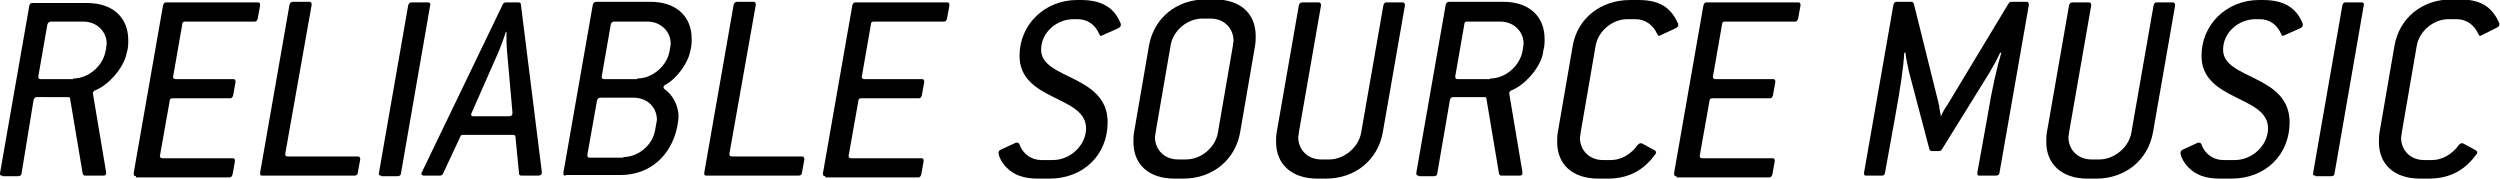
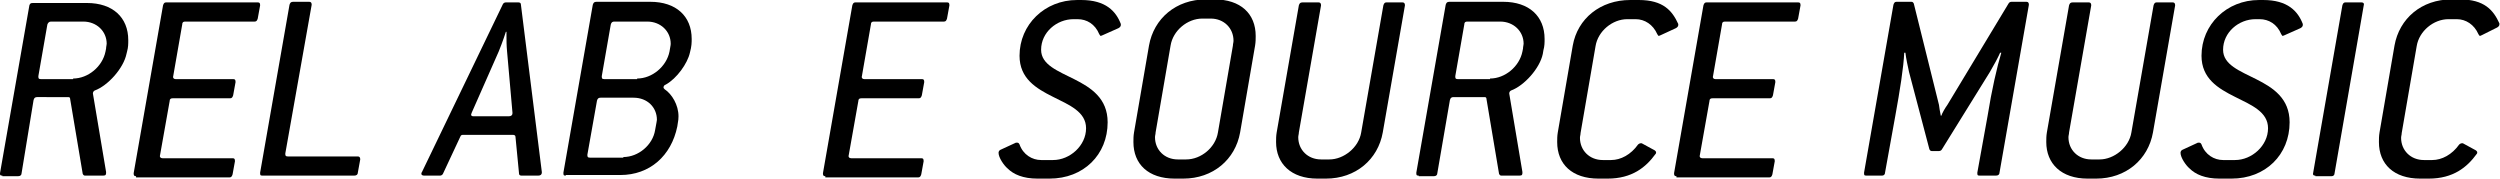
<svg xmlns="http://www.w3.org/2000/svg" version="1.1" id="Layer_1" x="0px" y="0px" viewBox="0 0 417.1 29.8" xml:space="preserve">
  <g>
    <path d="M311.4,29.3c-0.4,0-0.4-0.1-0.4-0.5l4.9-28c0.1-0.3,0.2-0.5,0.5-0.5h2.5c0.2,0,0.3,0.1,0.4,0.3l4.2,16.9   c0,0.2,0.2,1.3,0.3,1.8h0.1c0.1-0.4,0.7-1.4,1-1.8l10.2-16.9c0.1-0.2,0.3-0.3,0.5-0.3h2.5c0.3,0,0.4,0.2,0.4,0.5l-4.9,28   c0,0.3-0.2,0.5-0.6,0.5h-2.7c-0.4,0-0.4-0.1-0.4-0.5l1.7-9.4c0.7-4.4,1.6-8.3,2.3-10.6l-0.2,0c-0.3,0.7-1.1,2.2-1.7,3.2L324,24.9   c-0.1,0.2-0.3,0.3-0.5,0.3h-1.2c-0.2,0-0.3-0.1-0.4-0.3L318.5,12c-0.2-0.9-0.5-2.3-0.6-3.2l-0.2,0c-0.1,2.4-0.7,6.2-1.5,10.6   l-1.7,9.4c0,0.3-0.2,0.5-0.5,0.5H311.4z" />
    <path d="M348.3,29.8c-4.4,0-6.9-2.5-6.9-6.1c0-0.5,0-1,0.1-1.6l3.7-21.2c0.1-0.3,0.2-0.5,0.6-0.5h2.7c0.3,0,0.4,0.2,0.4,0.5   l-3.7,21.2c0,0.3-0.1,0.5-0.1,0.8c0,2.1,1.6,3.7,3.8,3.7h1.4c2.4,0,4.9-2,5.3-4.5l3.7-21.2c0.1-0.3,0.2-0.5,0.5-0.5h2.7   c0.3,0,0.4,0.2,0.4,0.5l-3.7,21.2c-0.8,4.5-4.5,7.7-9.5,7.7H348.3z" />
    <path d="M370.3,29.8c-2.4,0-4-0.7-5-1.7c-0.6-0.5-1.5-1.8-1.5-2.6c0-0.2,0.1-0.4,0.3-0.5l2.6-1.2c0.1,0,0.2,0,0.2,0   c0.2,0,0.3,0.1,0.4,0.3c0.6,1.7,2.1,2.6,3.6,2.6h2c2.8,0,5.5-2.4,5.5-5.3c0-5.5-11.1-4.5-11.1-12.1c0-5.2,4.2-9.3,9.6-9.3h0.7   c4.1,0,5.8,1.9,6.6,4c0,0.1,0,0.1,0,0.2c0,0.2-0.2,0.4-0.4,0.5l-2.7,1.2c-0.1,0-0.2,0.1-0.2,0.1c-0.1,0-0.2-0.1-0.3-0.3   c-0.7-1.7-2.1-2.5-3.6-2.5h-0.7c-2.8,0-5.4,2.2-5.4,5.1c0,5,11.1,4.1,11.1,12.1c0,5.4-4,9.4-9.7,9.4H370.3z" />
    <path d="M386.3,29.3c-0.3,0-0.4-0.1-0.4-0.3c0-0.1,0.2-1.1,4.9-28.1c0.1-0.3,0.2-0.5,0.5-0.5h2.7c0.2,0,0.4,0.1,0.4,0.3   c0,0.1-0.3,1.7-4.9,28.2c0,0.3-0.2,0.5-0.5,0.5H386.3z" />
    <path d="M403.8,29.8c-4.4,0-6.9-2.4-6.9-6.1c0-0.5,0-1,0.1-1.6l2.5-14.5c0.8-4.5,4.5-7.7,9.5-7.7h1.4c4.1,0,5.6,1.8,6.6,4   c0,0.1,0,0.1,0,0.2c0,0.2-0.2,0.4-0.4,0.5L414,5.9c-0.1,0-0.2,0.1-0.2,0.1c-0.1,0-0.2-0.1-0.3-0.3c-0.7-1.6-2.1-2.5-3.6-2.5h-1.4   c-2.5,0-4.9,2-5.3,4.5l-2.5,14.5c0,0.3-0.1,0.5-0.1,0.8c0,2.1,1.6,3.7,3.8,3.7h1.4c1.6,0,3.3-0.9,4.5-2.6c0.1-0.1,0.3-0.2,0.4-0.2   c0.1,0,0.1,0,0.2,0l2.2,1.2c0.1,0.1,0.2,0.2,0.2,0.3s0,0.2-0.1,0.3c-1.6,2.2-3.9,4.1-8,4.1H403.8z" />
  </g>
  <g>
    <path d="M0.4,29.3C0,29.3,0,29.2,0,28.9l4.9-28C5,0.6,5.1,0.5,5.5,0.5h9c4.3,0,6.9,2.4,6.9,6.2c0,0.6,0,1.2-0.2,1.9L21.1,9   c-0.5,2.4-3.1,5.3-5.3,6.1c-0.2,0.1-0.3,0.3-0.3,0.5l2.2,13.1c0,0.4,0,0.6-0.5,0.6h-3c-0.2,0-0.3-0.1-0.4-0.3l-2.1-12.5   c0-0.2-0.1-0.3-0.3-0.3H6.2c-0.3,0-0.5,0.1-0.6,0.5L3.6,28.9c0,0.3-0.2,0.5-0.6,0.5H0.4z M12.2,13.1c2.5,0,4.9-2,5.4-4.5l0.1-0.5   c0-0.3,0.1-0.6,0.1-0.8c0-2.1-1.7-3.7-3.9-3.7H8.5C8.2,3.6,8,3.8,7.9,4.1l-1.5,8.6c0,0.3,0,0.5,0.4,0.5H12.2z" />
    <path d="M43.8,29.3c-0.4,0-0.4-0.1-0.4-0.5l4.9-28c0.1-0.3,0.2-0.5,0.6-0.5h2.7c0.3,0,0.4,0.2,0.4,0.5l-4.4,24.8   c0,0.3,0,0.5,0.4,0.5h11.7c0.3,0,0.4,0.2,0.4,0.5l-0.4,2.2c0,0.3-0.2,0.5-0.6,0.5H43.8z" />
-     <path d="M63.6,29.3c-0.3,0-0.4-0.1-0.4-0.3c0-0.1,0.2-1.1,4.9-28.1c0.1-0.3,0.2-0.5,0.6-0.5h2.7c0.2,0,0.4,0.1,0.4,0.3   c0,0.1-0.3,1.7-4.9,28.2c0,0.3-0.2,0.5-0.6,0.5H63.6z" />
    <path d="M70.8,29.3c-0.3,0-0.5-0.1-0.5-0.3c0,0,0-0.2,0.1-0.3l13.5-28c0.1-0.2,0.3-0.3,0.5-0.3h2.1c0.2,0,0.4,0.1,0.4,0.3l3.5,28   c0,0,0,0.1,0,0.1c0,0.3-0.2,0.5-0.6,0.5H87c-0.2,0-0.4-0.1-0.4-0.3l-0.6-6.2c0-0.2-0.2-0.3-0.4-0.3h-8.3c-0.2,0-0.4,0-0.5,0.3   L73.9,29c-0.1,0.2-0.3,0.3-0.5,0.3H70.8z M84.9,19.4c0.4,0,0.6-0.2,0.6-0.5c0,0,0,0,0-0.1L84.6,8.6c-0.1-1-0.1-2-0.1-2.6   c0-0.4,0-0.7,0-0.7h-0.1c0,0-0.5,1.6-1.2,3.3l-4.5,10.2c0,0.1-0.1,0.2-0.1,0.3c0,0.2,0.1,0.3,0.4,0.3H84.9z" />
    <path d="M94.4,29.3c-0.4,0-0.4-0.1-0.4-0.5l4.9-28c0.1-0.3,0.2-0.5,0.6-0.5h9c4.3,0,6.9,2.4,6.9,6.2c0,0.6,0,1.2-0.3,2.3   c-0.4,1.8-2.2,4.3-4,5.3c-0.3,0.1-0.4,0.3-0.4,0.5c0,0.1,0.1,0.2,0.2,0.3c1.2,0.8,2.3,2.6,2.3,4.5c0,0.3,0,0.6-0.2,1.7   c-1,4.9-4.6,8.1-9.5,8.1H94.4z M104,26.2c2.5,0,4.9-2,5.3-4.5c0.2-1.2,0.3-1.5,0.3-1.7c0-2.1-1.6-3.7-3.9-3.7h-5.5   c-0.3,0-0.5,0.1-0.6,0.5l-1.6,9c0,0.3,0,0.5,0.4,0.5H104z M106.3,13.1c2.5,0,4.9-2,5.4-4.5c0.1-0.7,0.2-1,0.2-1.3   c0-2.1-1.7-3.7-3.9-3.7h-5.5c-0.3,0-0.5,0.1-0.6,0.5l-1.5,8.6c0,0.3,0,0.5,0.4,0.5H106.3z" />
-     <path d="M117.9,29.3c-0.4,0-0.4-0.1-0.4-0.5l4.9-28c0.1-0.3,0.2-0.5,0.6-0.5h2.7c0.3,0,0.4,0.2,0.4,0.5l-4.4,24.8   c0,0.3,0,0.5,0.4,0.5h11.7c0.3,0,0.4,0.2,0.4,0.5l-0.4,2.2c0,0.3-0.2,0.5-0.6,0.5H117.9z" />
    <g>
      <path d="M22.7,29.4c-0.3,0-0.4-0.1-0.4-0.5l4.9-28c0.1-0.3,0.2-0.5,0.5-0.5h15.3c0.3,0,0.4,0.1,0.4,0.5l-0.4,2.2    c-0.1,0.3-0.2,0.5-0.5,0.5H30.9c-0.3,0-0.5,0.1-0.5,0.5l-1.5,8.6c-0.1,0.3,0.1,0.5,0.4,0.5h9.6c0.3,0,0.4,0.1,0.4,0.5l-0.4,2.2    c-0.1,0.3-0.2,0.5-0.5,0.5h-9.6c-0.3,0-0.5,0.1-0.5,0.5l-1.6,9c-0.1,0.3,0.1,0.5,0.4,0.5h11.7c0.3,0,0.4,0.1,0.4,0.5l-0.4,2.2    c-0.1,0.3-0.2,0.5-0.5,0.5H22.7z" />
    </g>
    <g>
      <path d="M137.7,29.4c-0.3,0-0.4-0.1-0.4-0.5l4.9-28c0.1-0.3,0.2-0.5,0.5-0.5h15.3c0.3,0,0.4,0.1,0.4,0.5l-0.4,2.2    c-0.1,0.3-0.2,0.5-0.5,0.5h-11.7c-0.3,0-0.5,0.1-0.5,0.5l-1.5,8.6c-0.1,0.3,0.1,0.5,0.4,0.5h9.6c0.3,0,0.4,0.1,0.4,0.5l-0.4,2.2    c-0.1,0.3-0.2,0.5-0.5,0.5h-9.6c-0.3,0-0.5,0.1-0.5,0.5l-1.6,9c-0.1,0.3,0.1,0.5,0.4,0.5h11.7c0.3,0,0.4,0.1,0.4,0.5l-0.4,2.2    c-0.1,0.3-0.2,0.5-0.5,0.5H137.7z" />
    </g>
  </g>
  <g>
    <path d="M173.1,29.8c-2.4,0-4-0.7-5-1.7c-0.6-0.5-1.5-1.8-1.5-2.6c0-0.2,0.1-0.4,0.3-0.5l2.6-1.2c0.1,0,0.2,0,0.2,0   c0.2,0,0.3,0.1,0.4,0.3c0.6,1.7,2.1,2.6,3.6,2.6h2c2.8,0,5.5-2.4,5.5-5.3c0-5.5-11.1-4.5-11.1-12.1c0-5.2,4.2-9.3,9.6-9.3h0.7   c4.1,0,5.8,1.9,6.6,4c0,0.1,0,0.1,0,0.2c0,0.2-0.2,0.4-0.4,0.5l-2.7,1.2c-0.1,0-0.2,0.1-0.2,0.1c-0.1,0-0.2-0.1-0.3-0.3   c-0.7-1.7-2.1-2.5-3.6-2.5h-0.7c-2.8,0-5.4,2.2-5.4,5.1c0,5,11.1,4.1,11.1,12.1c0,5.4-4,9.4-9.7,9.4H173.1z" />
    <path d="M196,29.8c-4.4,0-6.9-2.4-6.9-6.1c0-0.5,0-1,0.1-1.6l2.5-14.5c0.8-4.5,4.5-7.7,9.5-7.7h1.4c4.4,0,6.9,2.4,6.9,6.1   c0,0.5,0,1-0.1,1.6l-2.5,14.5c-0.8,4.5-4.5,7.7-9.5,7.7H196z M197.9,26.6c2.5,0,4.9-2,5.3-4.5l2.5-14.5c0-0.3,0.1-0.5,0.1-0.8   c0-2.1-1.6-3.7-3.8-3.7h-1.4c-2.5,0-4.9,2-5.3,4.5l-2.5,14.5c0,0.3-0.1,0.5-0.1,0.8c0,2.1,1.6,3.7,3.8,3.7H197.9z" />
    <path d="M219.8,29.8c-4.4,0-6.9-2.5-6.9-6.1c0-0.5,0-1,0.1-1.6l3.7-21.2c0.1-0.3,0.2-0.5,0.6-0.5h2.7c0.3,0,0.4,0.2,0.4,0.5   l-3.7,21.2c0,0.3-0.1,0.5-0.1,0.8c0,2.1,1.6,3.7,3.8,3.7h1.4c2.4,0,4.9-2,5.3-4.5l3.7-21.2c0.1-0.3,0.2-0.5,0.5-0.5h2.7   c0.3,0,0.4,0.2,0.4,0.5l-3.7,21.2c-0.8,4.5-4.5,7.7-9.5,7.7H219.8z" />
    <path d="M236.7,29.3c-0.4,0-0.4-0.1-0.4-0.5l4.9-28c0.1-0.3,0.2-0.5,0.6-0.5h9c4.3,0,6.9,2.4,6.9,6.2c0,0.6,0,1.2-0.2,1.9L257.4,9   c-0.5,2.4-3.1,5.3-5.3,6.1c-0.2,0.1-0.3,0.3-0.3,0.5l2.2,13.1c0,0.4,0,0.6-0.5,0.6h-3c-0.2,0-0.3-0.1-0.4-0.3l-2.1-12.5   c0-0.2-0.1-0.3-0.3-0.3h-5.2c-0.3,0-0.5,0.1-0.6,0.5l-2.1,12.2c0,0.3-0.2,0.5-0.6,0.5H236.7z M248.6,13.1c2.5,0,4.9-2,5.4-4.5   l0.1-0.5c0-0.3,0.1-0.6,0.1-0.8c0-2.1-1.7-3.7-3.9-3.7h-5.5c-0.3,0-0.5,0.1-0.5,0.5l-1.5,8.6c0,0.3,0,0.5,0.4,0.5H248.6z" />
    <path d="M266.7,29.8c-4.4,0-6.9-2.4-6.9-6.1c0-0.5,0-1,0.1-1.6l2.5-14.5C263.2,3.1,267,0,272,0h1.4c4.1,0,5.6,1.8,6.6,4   c0,0.1,0,0.1,0,0.2c0,0.2-0.2,0.4-0.4,0.5L277,5.9c-0.1,0-0.2,0.1-0.2,0.1c-0.1,0-0.2-0.1-0.3-0.3c-0.7-1.6-2.1-2.5-3.6-2.5h-1.4   c-2.5,0-4.9,2-5.3,4.5l-2.5,14.5c0,0.3-0.1,0.5-0.1,0.8c0,2.1,1.6,3.7,3.8,3.7h1.4c1.6,0,3.3-0.9,4.5-2.6c0.1-0.1,0.3-0.2,0.4-0.2   c0.1,0,0.1,0,0.2,0l2.2,1.2c0.1,0.1,0.2,0.2,0.2,0.3s0,0.2-0.1,0.3c-1.6,2.2-3.9,4.1-8,4.1H266.7z" />
    <g>
      <path d="M279.7,29.4c-0.3,0-0.4-0.1-0.4-0.5l4.9-28c0.1-0.3,0.2-0.5,0.5-0.5h15.3c0.3,0,0.4,0.1,0.4,0.5l-0.4,2.2    c-0.1,0.3-0.2,0.5-0.5,0.5h-11.7c-0.3,0-0.5,0.1-0.5,0.5l-1.5,8.6c-0.1,0.3,0.1,0.5,0.4,0.5h9.6c0.3,0,0.4,0.1,0.4,0.5l-0.4,2.2    c-0.1,0.3-0.2,0.5-0.5,0.5h-9.6c-0.3,0-0.5,0.1-0.5,0.5l-1.6,9c-0.1,0.3,0.1,0.5,0.4,0.5h11.7c0.3,0,0.4,0.1,0.4,0.5l-0.4,2.2    c-0.1,0.3-0.2,0.5-0.5,0.5H279.7z" />
    </g>
  </g>
</svg>